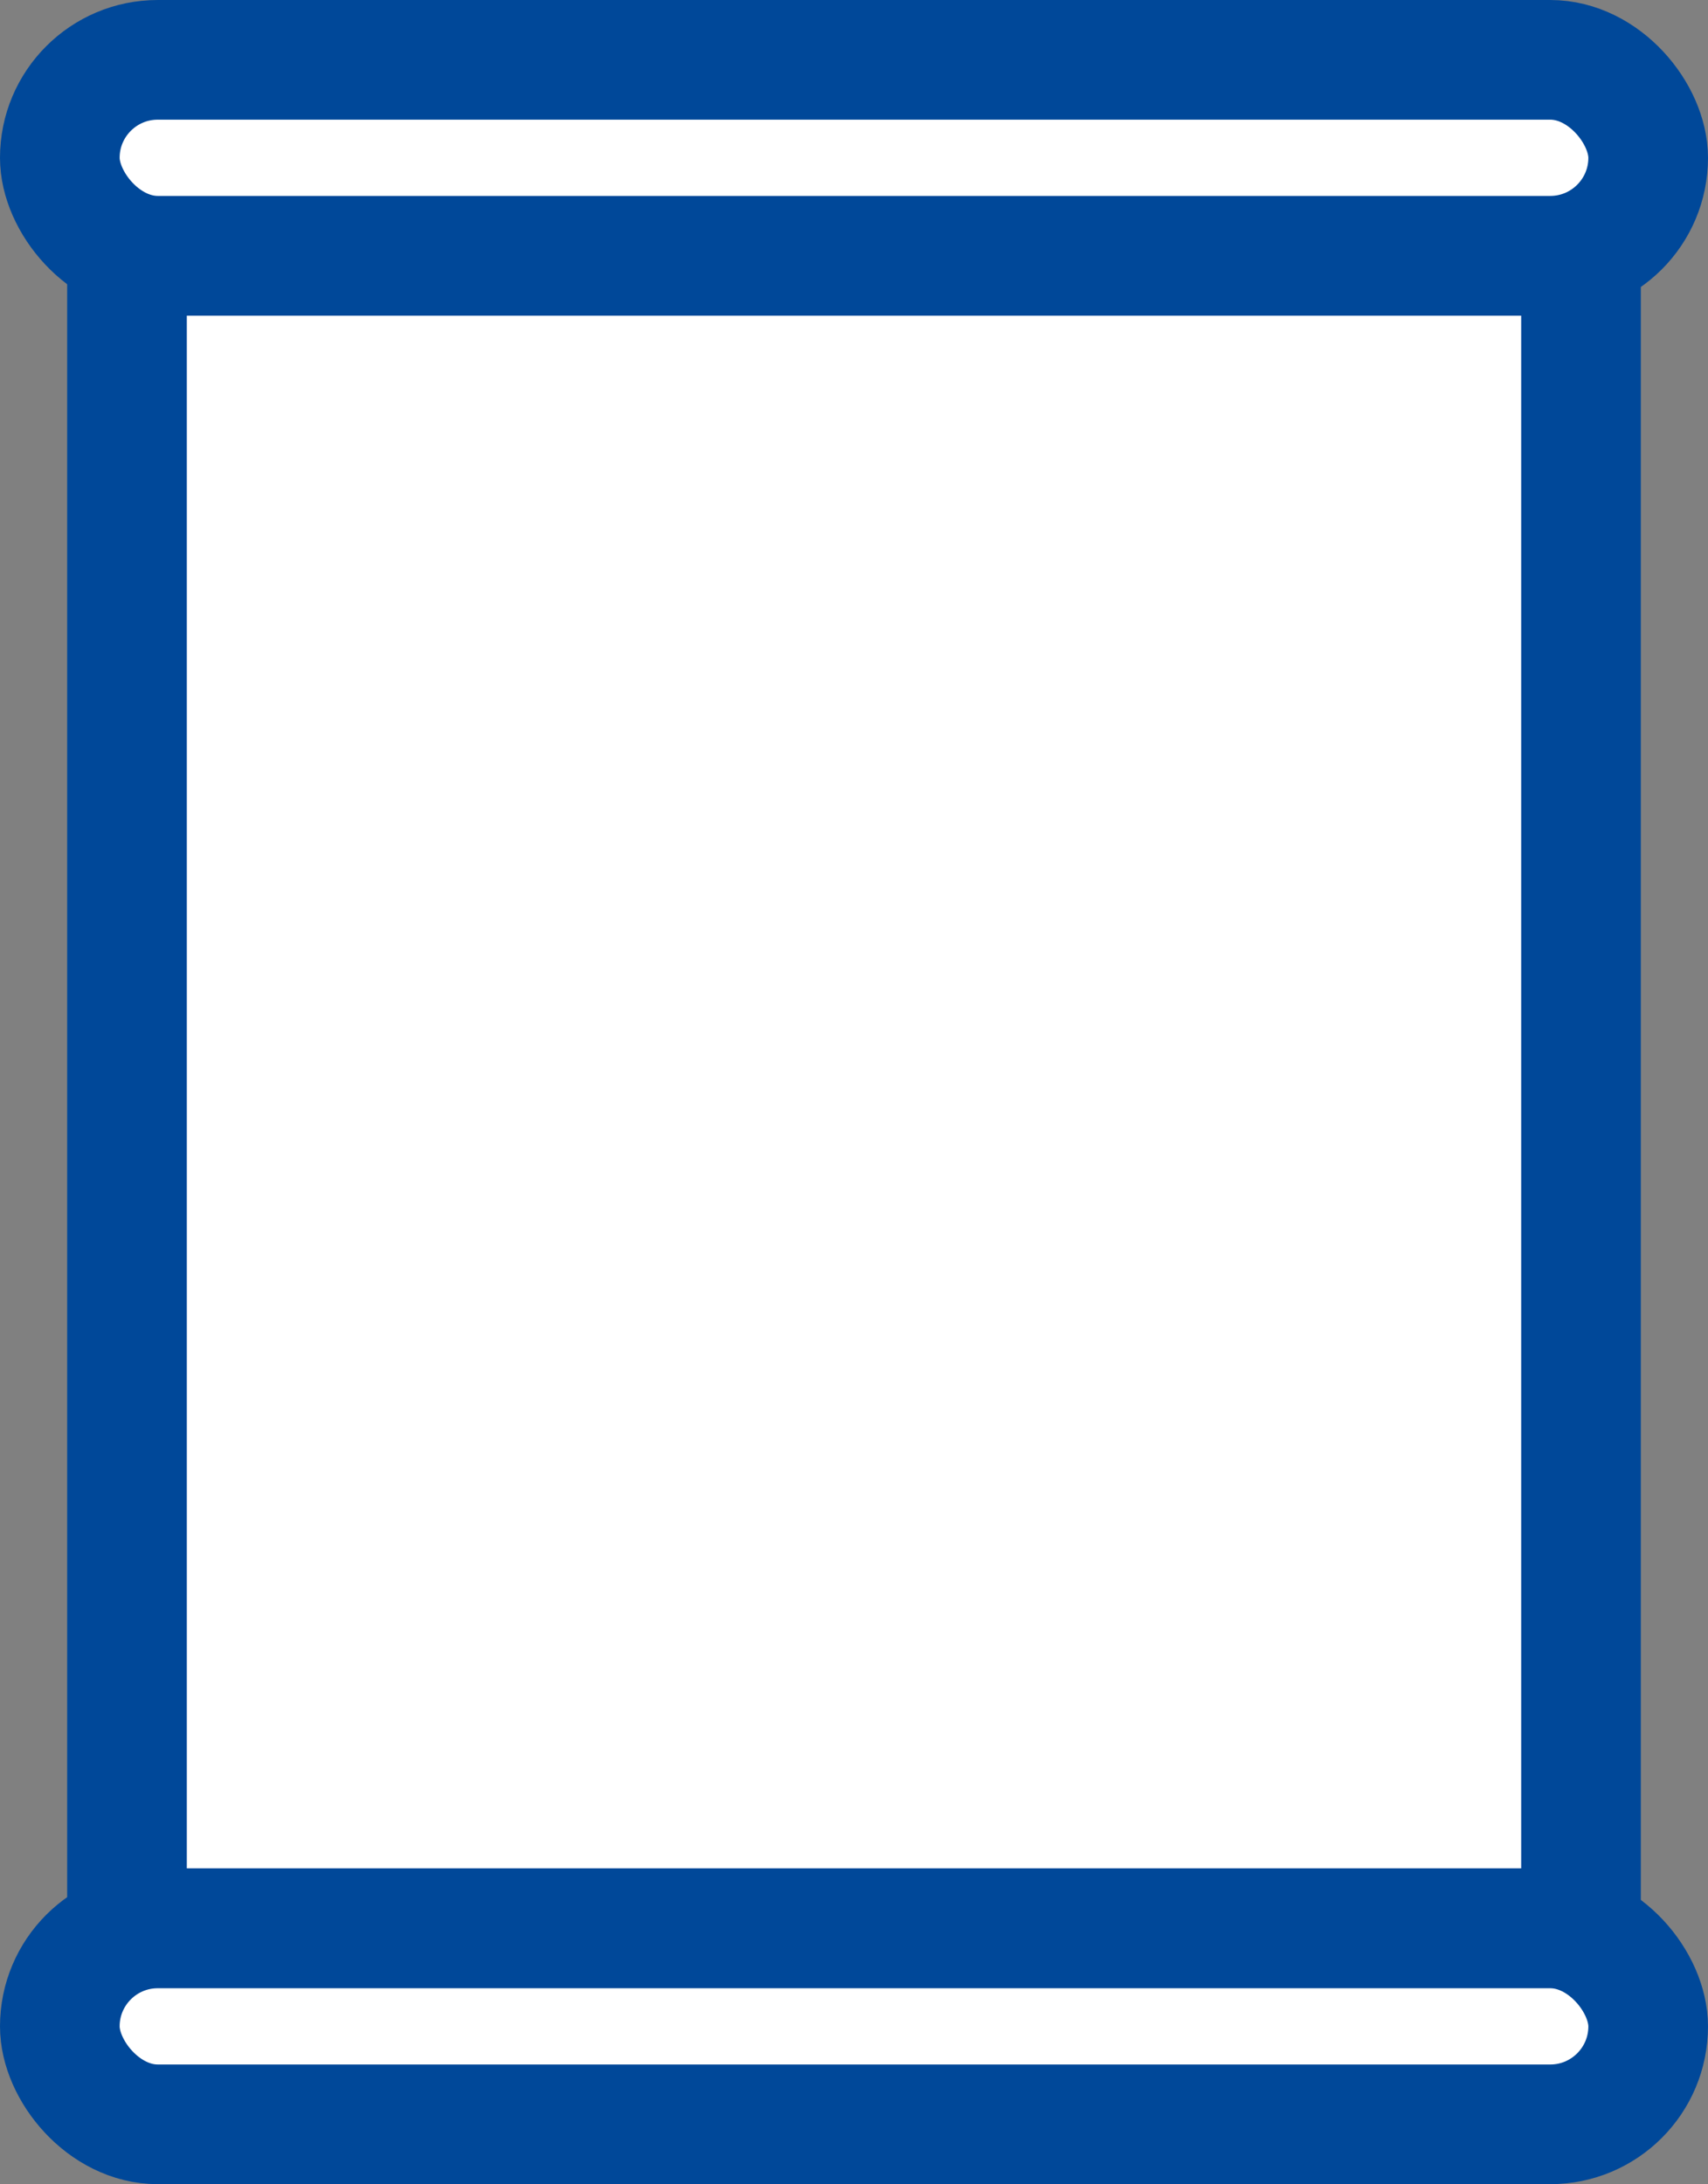
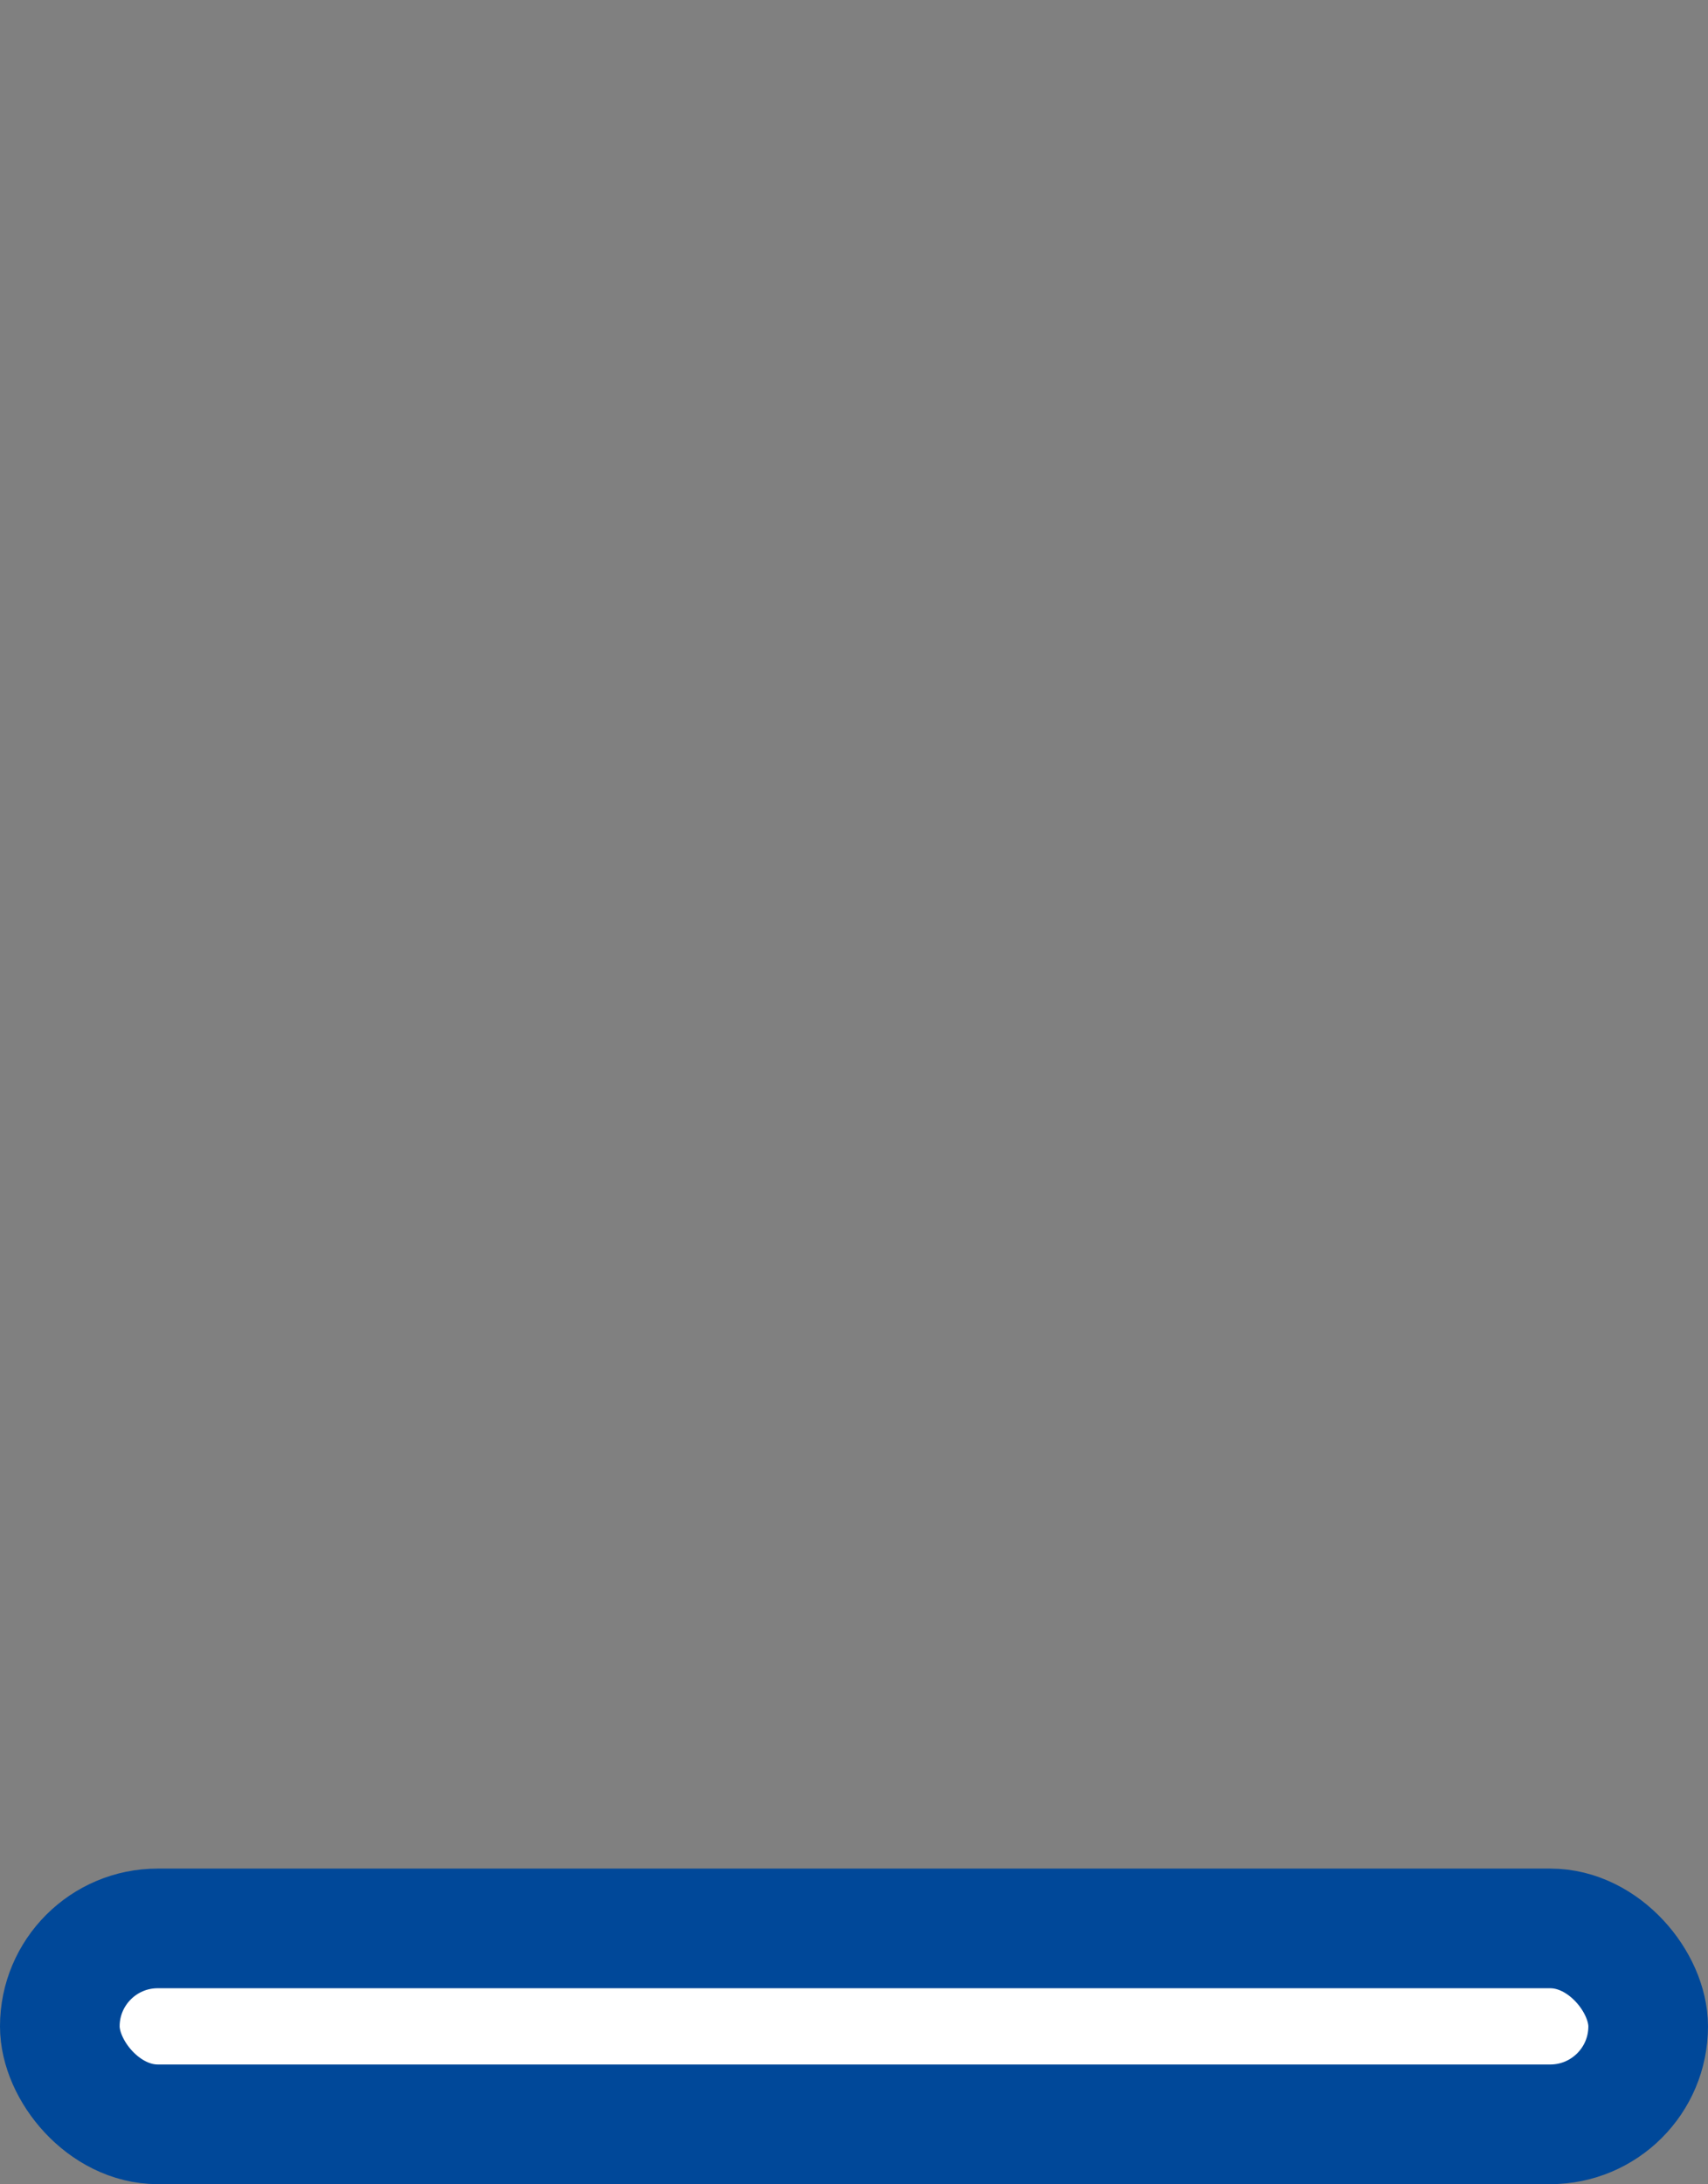
<svg xmlns="http://www.w3.org/2000/svg" id="Ebene_1" data-name="Ebene 1" viewBox="0 0 99.93 127.76">
  <rect x="0" y="0" width="99.93" height="127.76" fill="#808080" stroke="none" />
  <defs>
    <style>.cls-1{fill:#fff;stroke:#004899;stroke-linecap:round;stroke-linejoin:round;stroke-width:7px;}</style>
  </defs>
-   <rect class="cls-1" x="7.43" y="14.96" width="85.07" height="97.83" />
-   <rect class="cls-1" x="3.5" y="3.5" width="92.93" height="11.46" rx="5.73" />
  <rect class="cls-1" x="3.5" y="112.8" width="92.93" height="11.46" rx="5.73" />
</svg>